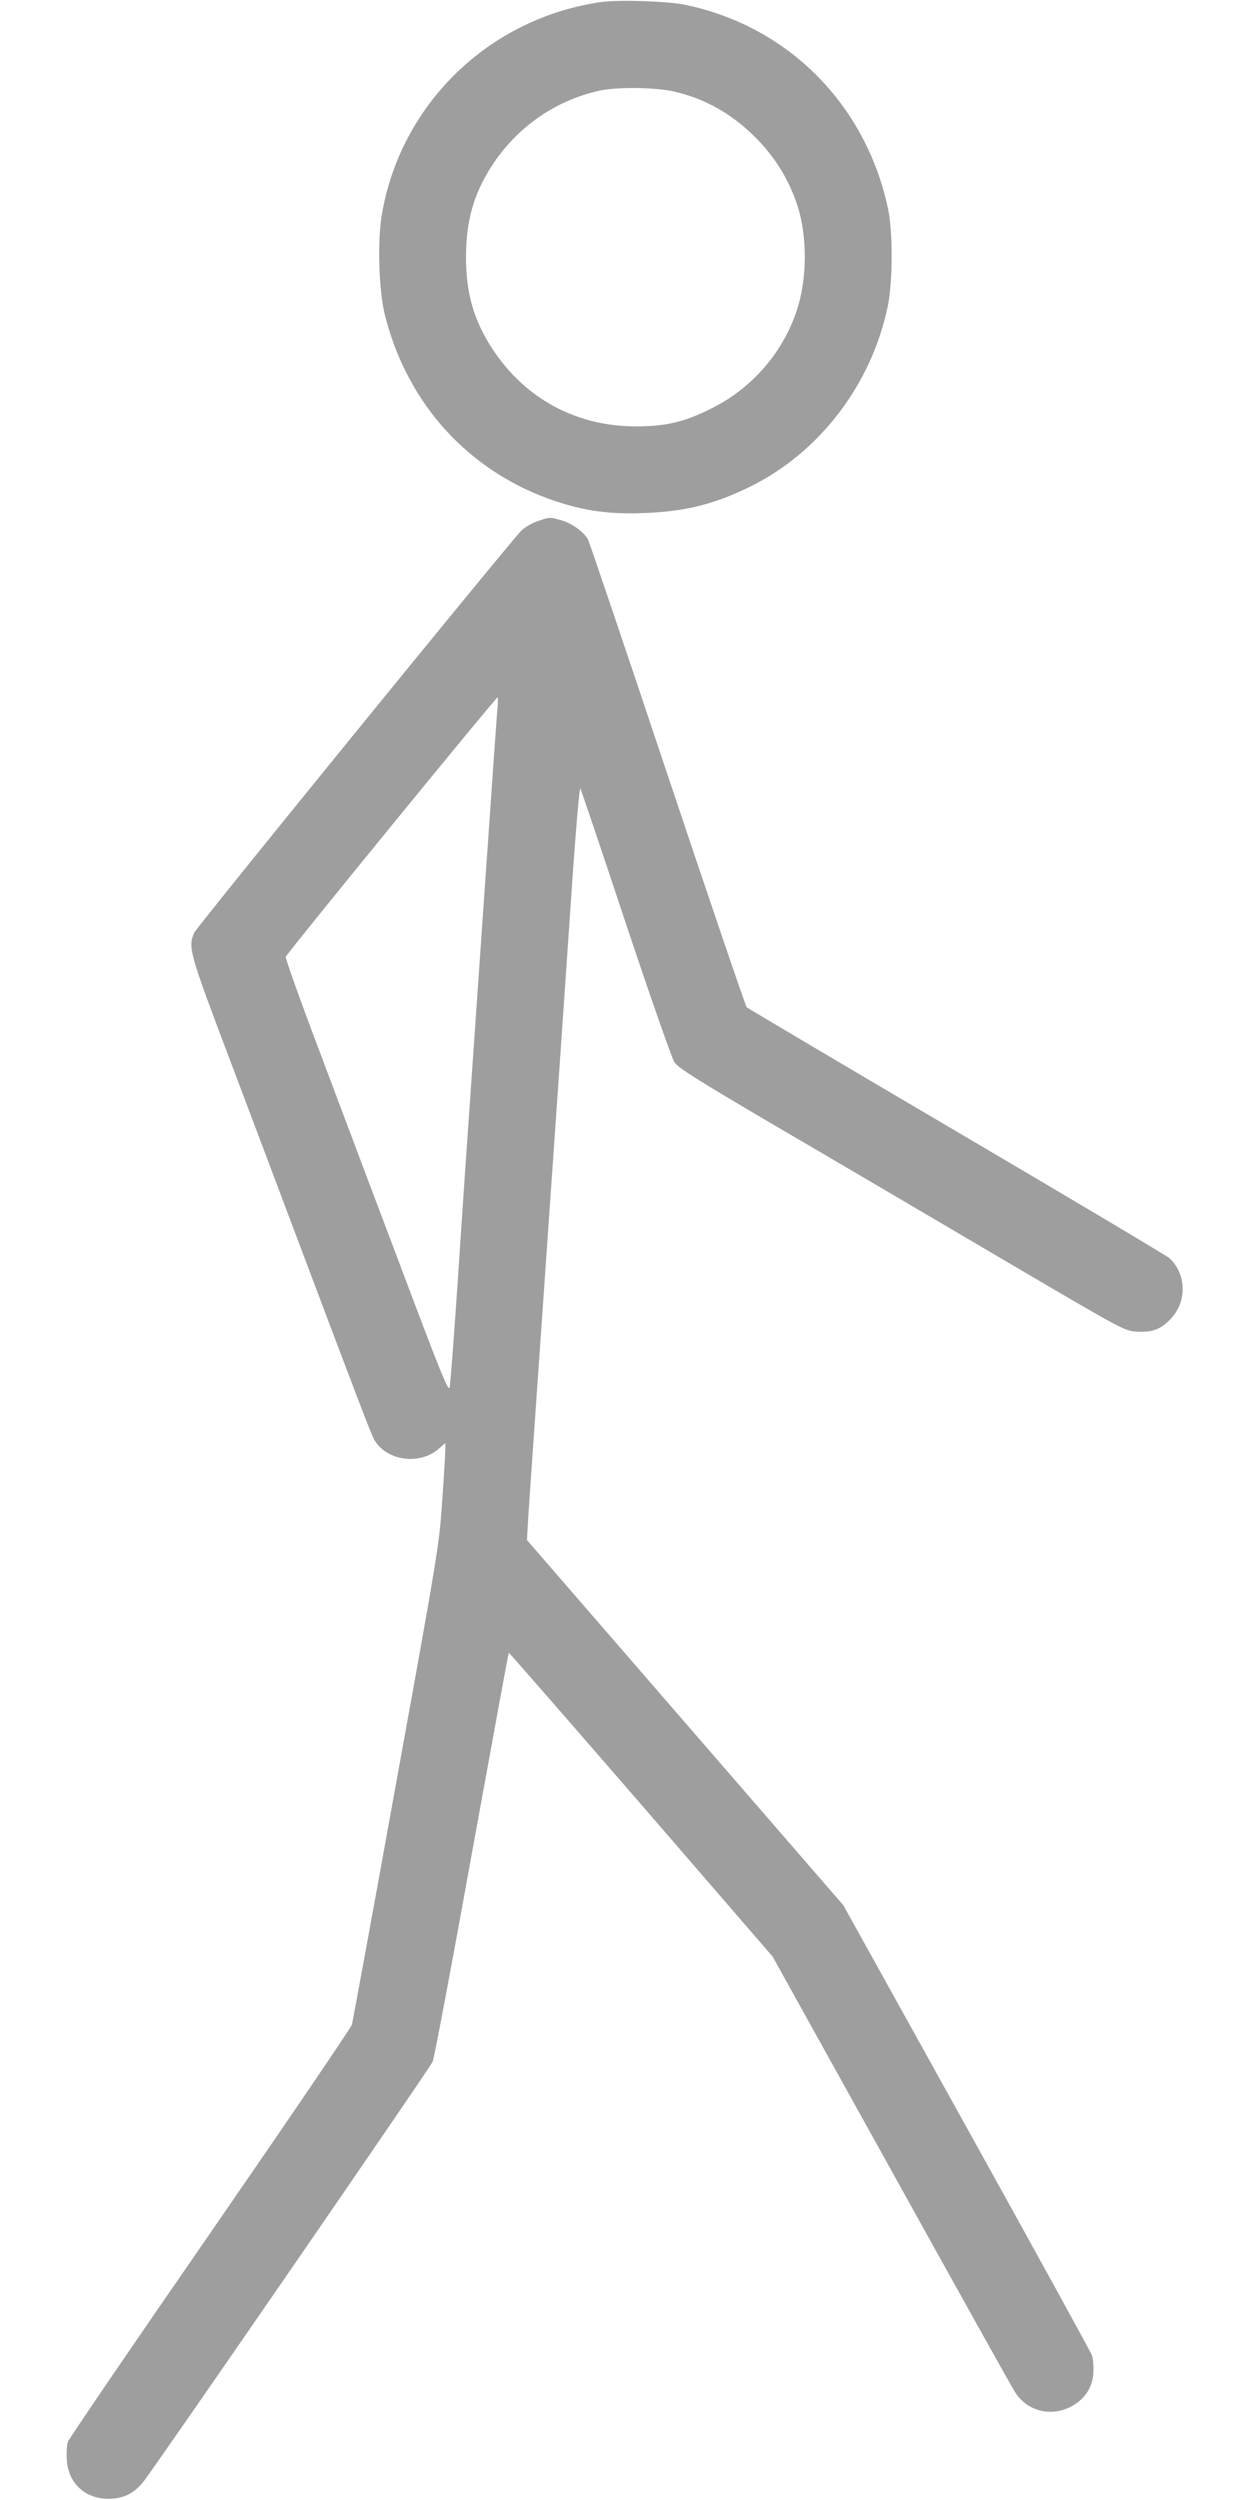
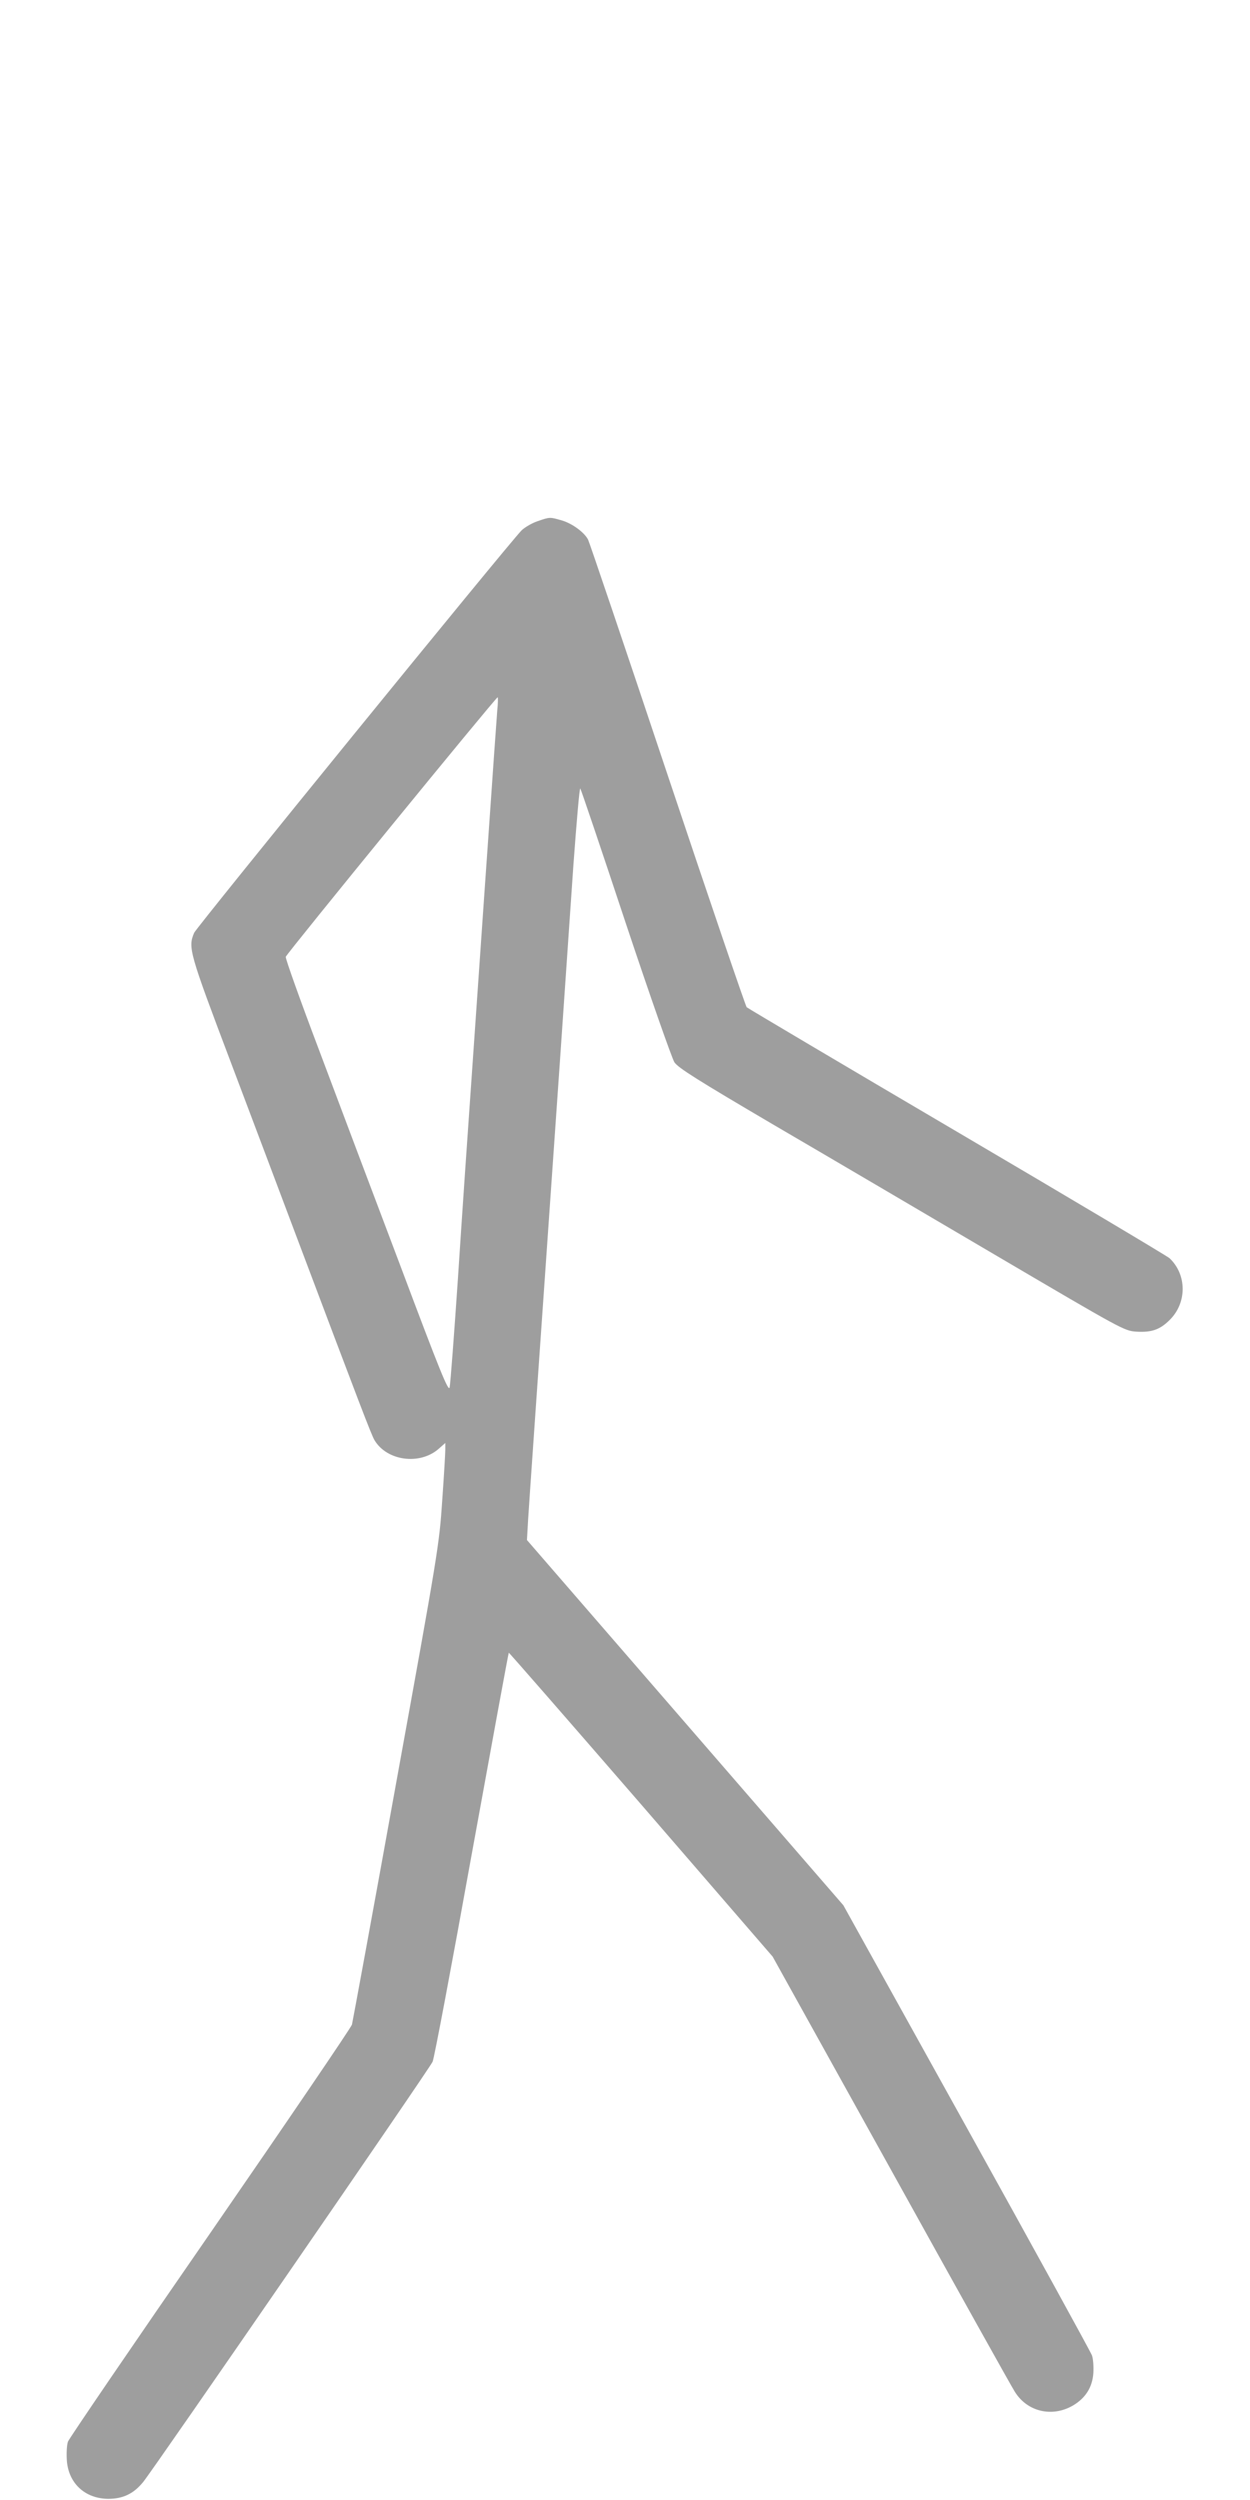
<svg xmlns="http://www.w3.org/2000/svg" version="1.0" width="640pt" height="1280pt" viewBox="0 0 640 1280" preserveAspectRatio="xMidYMid meet">
  <g transform="translate(0,1280) scale(0.1,-0.1)" fill="#9e9e9e" stroke="none">
-     <path d="M3081 12790 c-577 -81 -1033 -524 -1127 -1095 -22 -136 -14 -384 16 -505 114 -459 432 -807 871 -955 157 -52 275 -68 454 -62 212 8 359 44 543 134 358 175 625 525 708 928 25 124 26 376 1 495 -113 536 -514 938 -1042 1046 -87 18 -338 26 -424 14z m376 -460 c164 -39 303 -121 426 -249 92 -97 157 -205 199 -331 53 -162 51 -382 -4 -544 -72 -214 -229 -394 -433 -496 -137 -69 -230 -92 -380 -93 -309 -3 -575 139 -744 397 -96 147 -136 287 -135 476 1 179 39 315 129 456 128 200 325 339 555 390 91 20 292 17 387 -6z" />
    <path d="M2751 10131 c-29 -10 -66 -32 -81 -47 -71 -73 -1664 -2031 -1676 -2060 -32 -76 -26 -98 190 -669 112 -297 259 -686 326 -865 338 -897 390 -1033 407 -1063 63 -107 232 -130 329 -45 l34 30 0 -33 c0 -19 -7 -137 -16 -264 -15 -224 -21 -261 -235 -1440 -120 -665 -223 -1224 -227 -1241 -5 -16 -332 -497 -726 -1068 -395 -571 -722 -1051 -728 -1067 -6 -17 -8 -58 -6 -93 7 -119 92 -199 212 -200 76 0 130 26 179 86 58 72 1468 2119 1482 2152 8 17 98 495 200 1061 103 567 188 1031 190 1033 1 2 306 -348 677 -776 l674 -780 604 -1088 c332 -599 618 -1112 636 -1140 64 -103 192 -132 298 -70 64 38 99 93 104 166 2 33 -1 73 -7 90 -6 17 -295 543 -642 1168 l-631 1137 -810 935 -810 935 6 105 c6 96 35 514 161 2320 24 349 56 814 71 1033 16 218 31 394 35 390 4 -5 108 -313 232 -687 127 -381 237 -694 250 -715 20 -29 115 -89 513 -323 269 -157 782 -459 1139 -669 638 -375 651 -383 712 -387 79 -5 122 10 172 60 89 88 88 232 -1 316 -14 12 -504 304 -1089 648 -585 344 -1069 631 -1076 637 -6 7 -189 544 -406 1193 -217 650 -400 1190 -406 1201 -19 37 -80 82 -133 98 -63 18 -61 19 -127 -4z m-205 -968 c-3 -38 -24 -331 -46 -653 -23 -322 -58 -839 -80 -1150 -22 -311 -56 -806 -75 -1100 -20 -294 -39 -548 -43 -564 -6 -23 -49 82 -249 615 -134 354 -322 853 -418 1109 -97 256 -174 472 -172 481 4 16 1076 1329 1085 1329 2 0 2 -30 -2 -67z" />
  </g>
</svg>